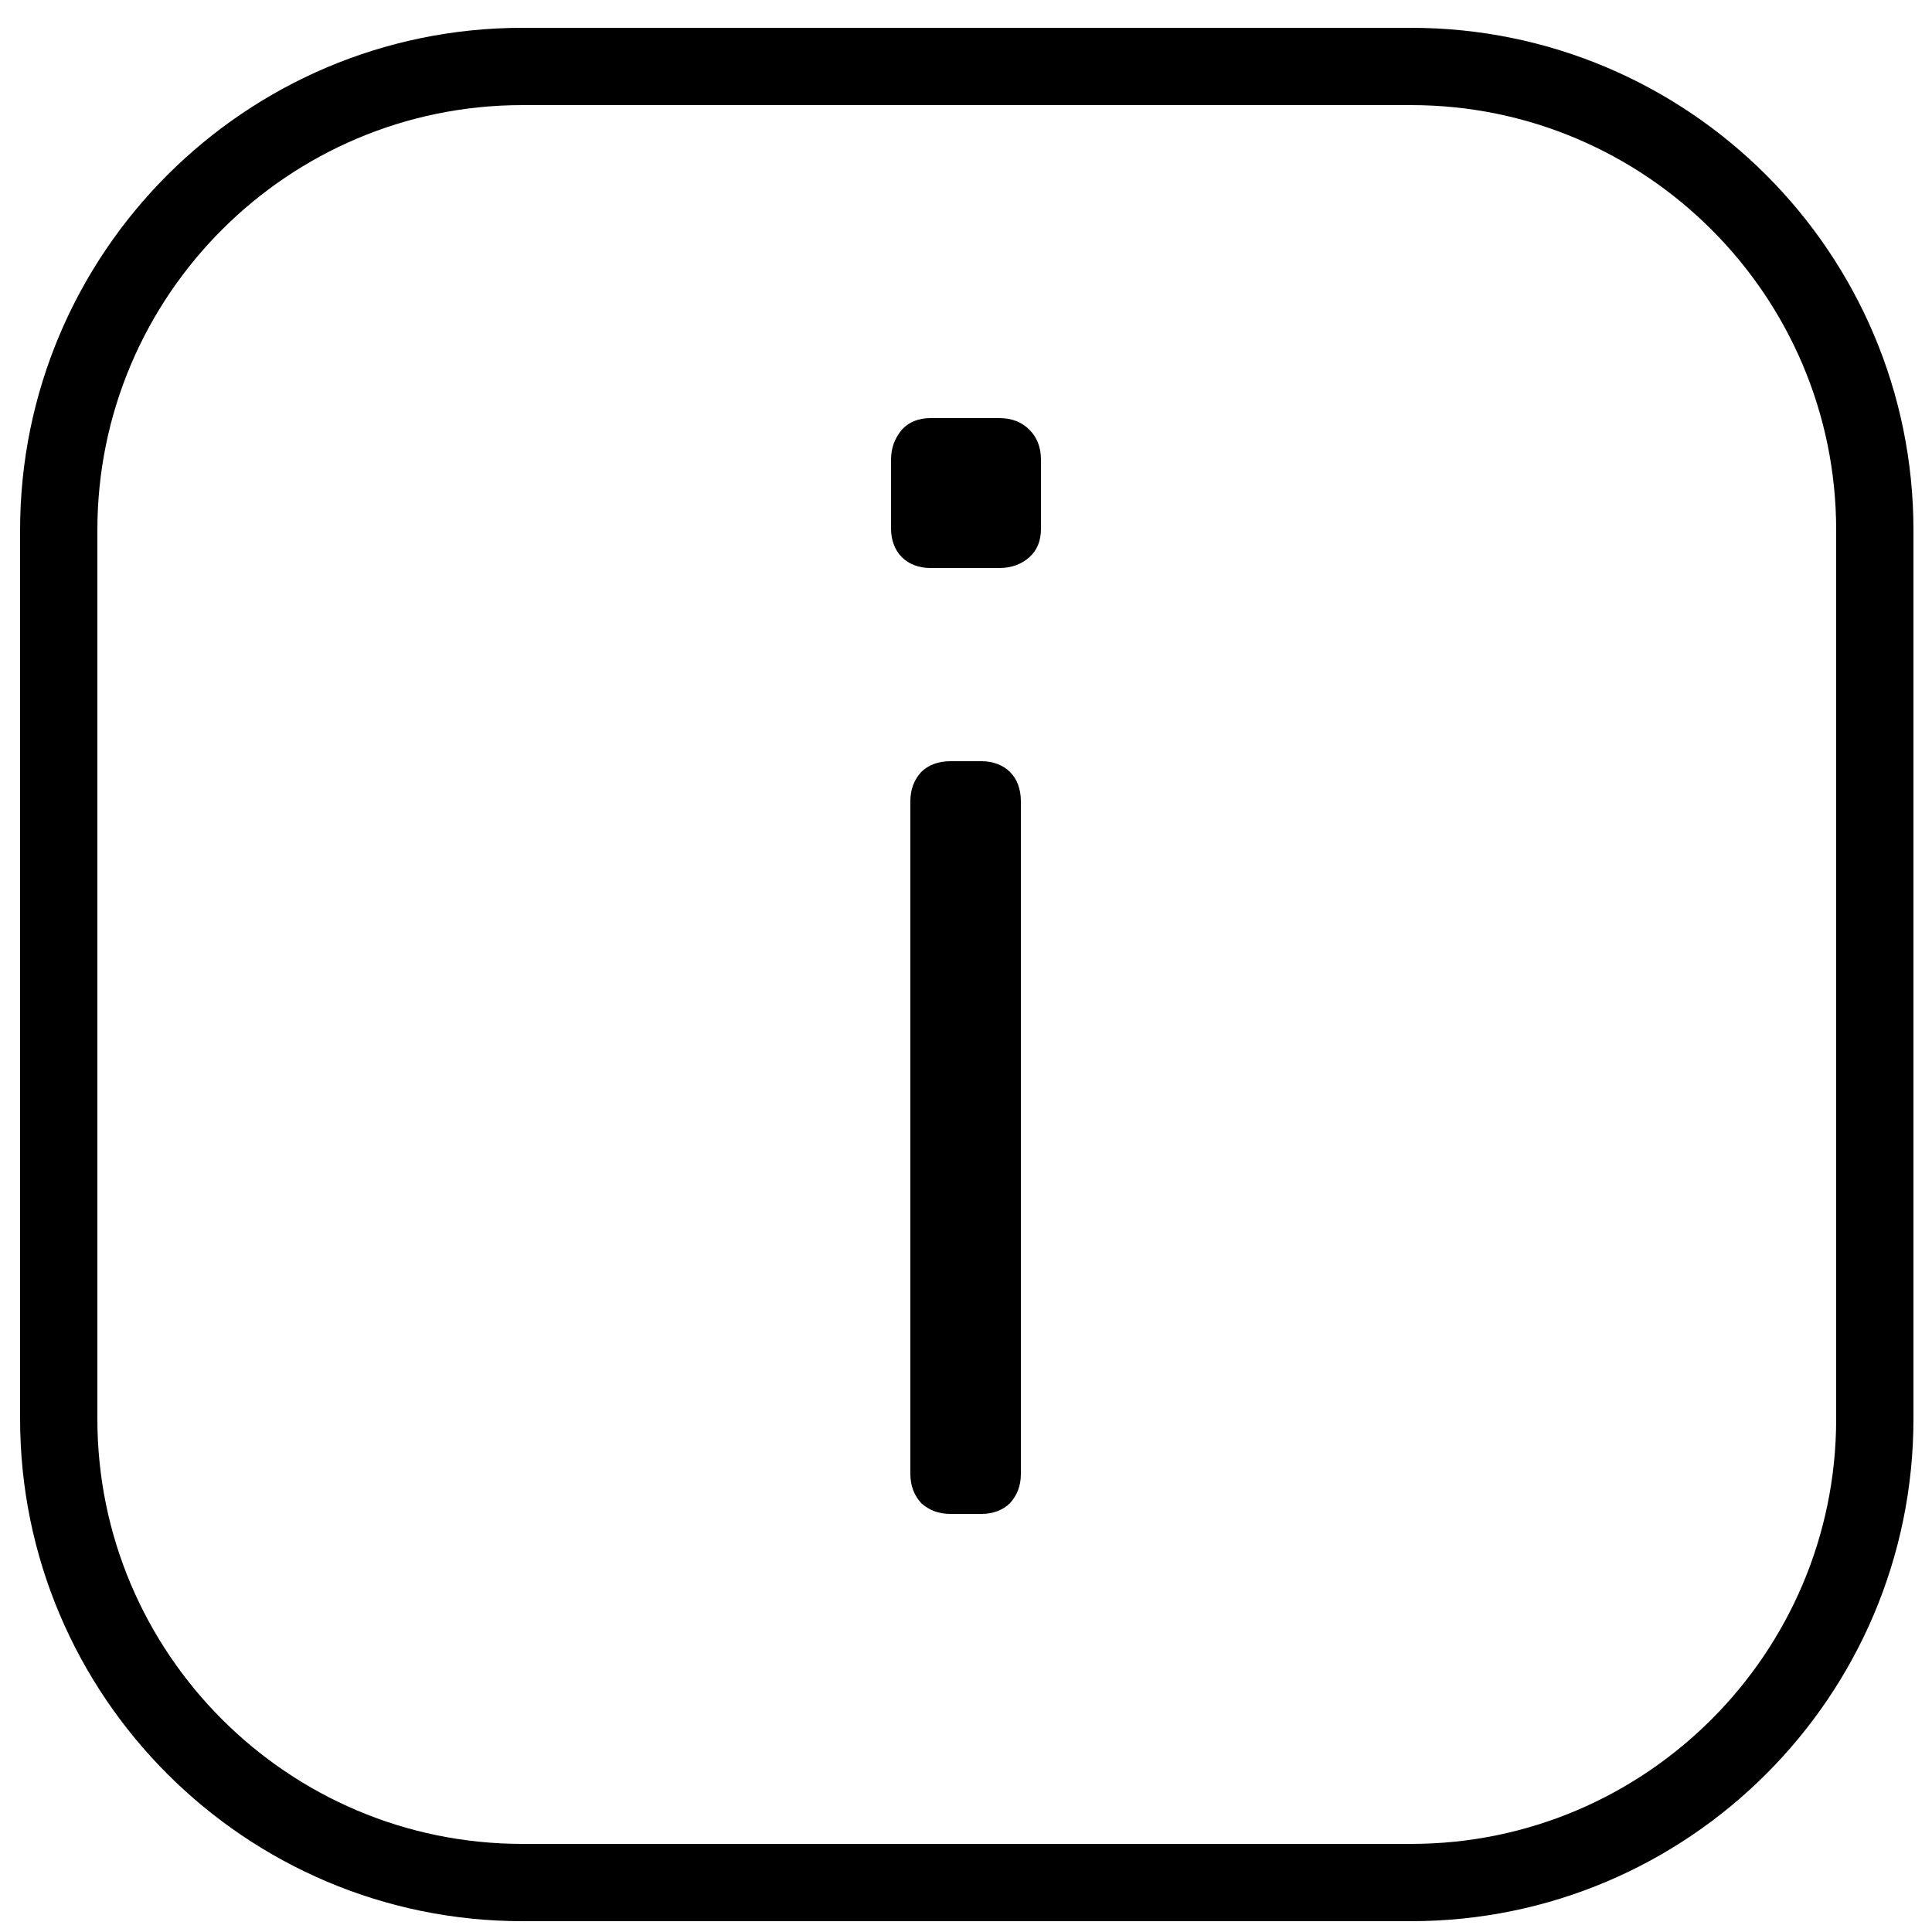
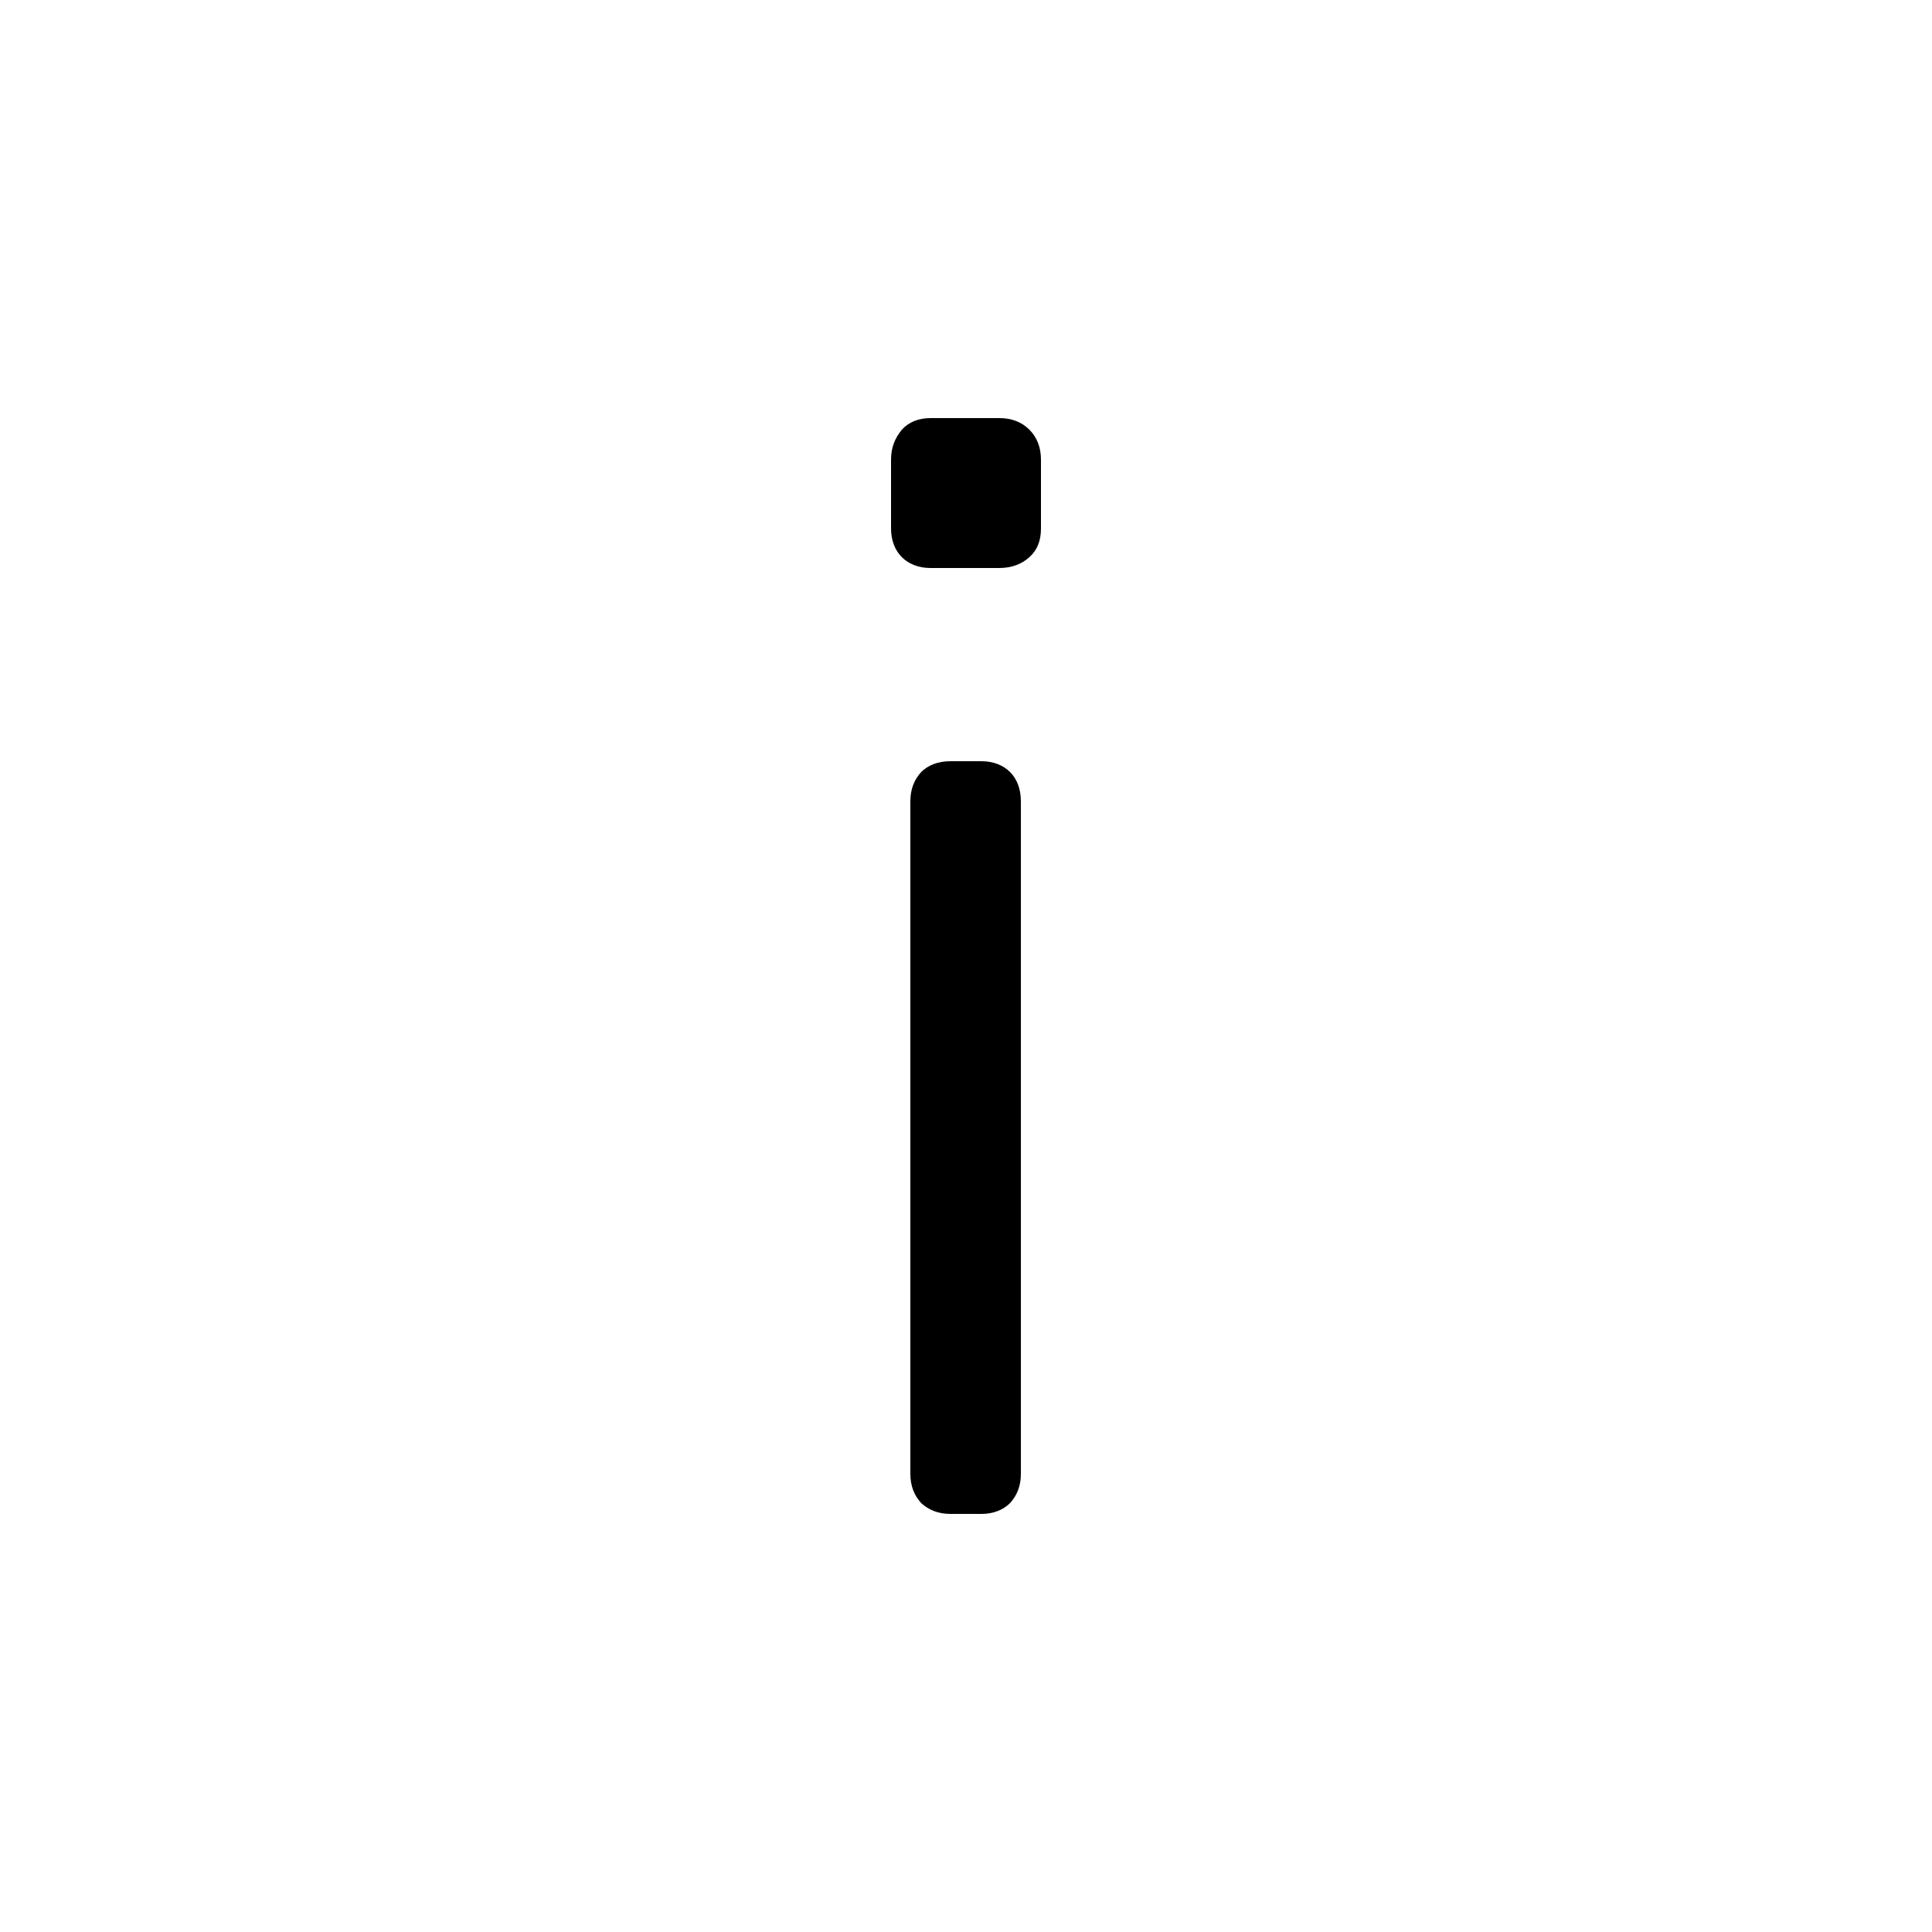
<svg xmlns="http://www.w3.org/2000/svg" version="1.1" id="Ebene_1" x="0px" y="0px" viewBox="0 0 25 25" style="enable-background:new 0 0 25 25;" xml:space="preserve">
  <style type="text/css">
	.st0{fill:none;stroke:#000000;stroke-linejoin:round;stroke-miterlimit:10;}
	.st1{fill:none;stroke:#000000;stroke-miterlimit:10;}
	.st2{fill:none;stroke:#000000;stroke-width:0.947;stroke-miterlimit:10;}
	.st3{fill:none;stroke:#000000;stroke-width:0.947;stroke-linejoin:round;stroke-miterlimit:10;}
</style>
-   <path class="st1" d="M18.26,24.36H6.76c-3.31,0-6-2.69-6-6V6.86c0-3.31,2.69-6,6-6h11.5c3.31,0,6,2.69,6,6v11.5  C24.26,21.67,21.57,24.36,18.26,24.36z" />
  <g>
    <path d="M12.04,7.35c-0.15,0-0.28-0.05-0.37-0.14c-0.09-0.09-0.14-0.22-0.14-0.37V5.95c0-0.16,0.05-0.28,0.14-0.39   c0.09-0.1,0.22-0.15,0.37-0.15h0.89c0.16,0,0.29,0.05,0.39,0.15c0.1,0.1,0.15,0.23,0.15,0.39v0.89c0,0.16-0.05,0.28-0.15,0.37   c-0.1,0.09-0.23,0.14-0.39,0.14H12.04z M12.3,19.59c-0.16,0-0.28-0.05-0.38-0.14c-0.09-0.1-0.14-0.22-0.14-0.38v-8.7   c0-0.16,0.05-0.28,0.14-0.38c0.09-0.09,0.22-0.14,0.38-0.14h0.4c0.15,0,0.28,0.05,0.37,0.14c0.09,0.09,0.14,0.22,0.14,0.38v8.7   c0,0.16-0.05,0.28-0.14,0.38c-0.09,0.09-0.22,0.14-0.37,0.14H12.3z" />
  </g>
</svg>